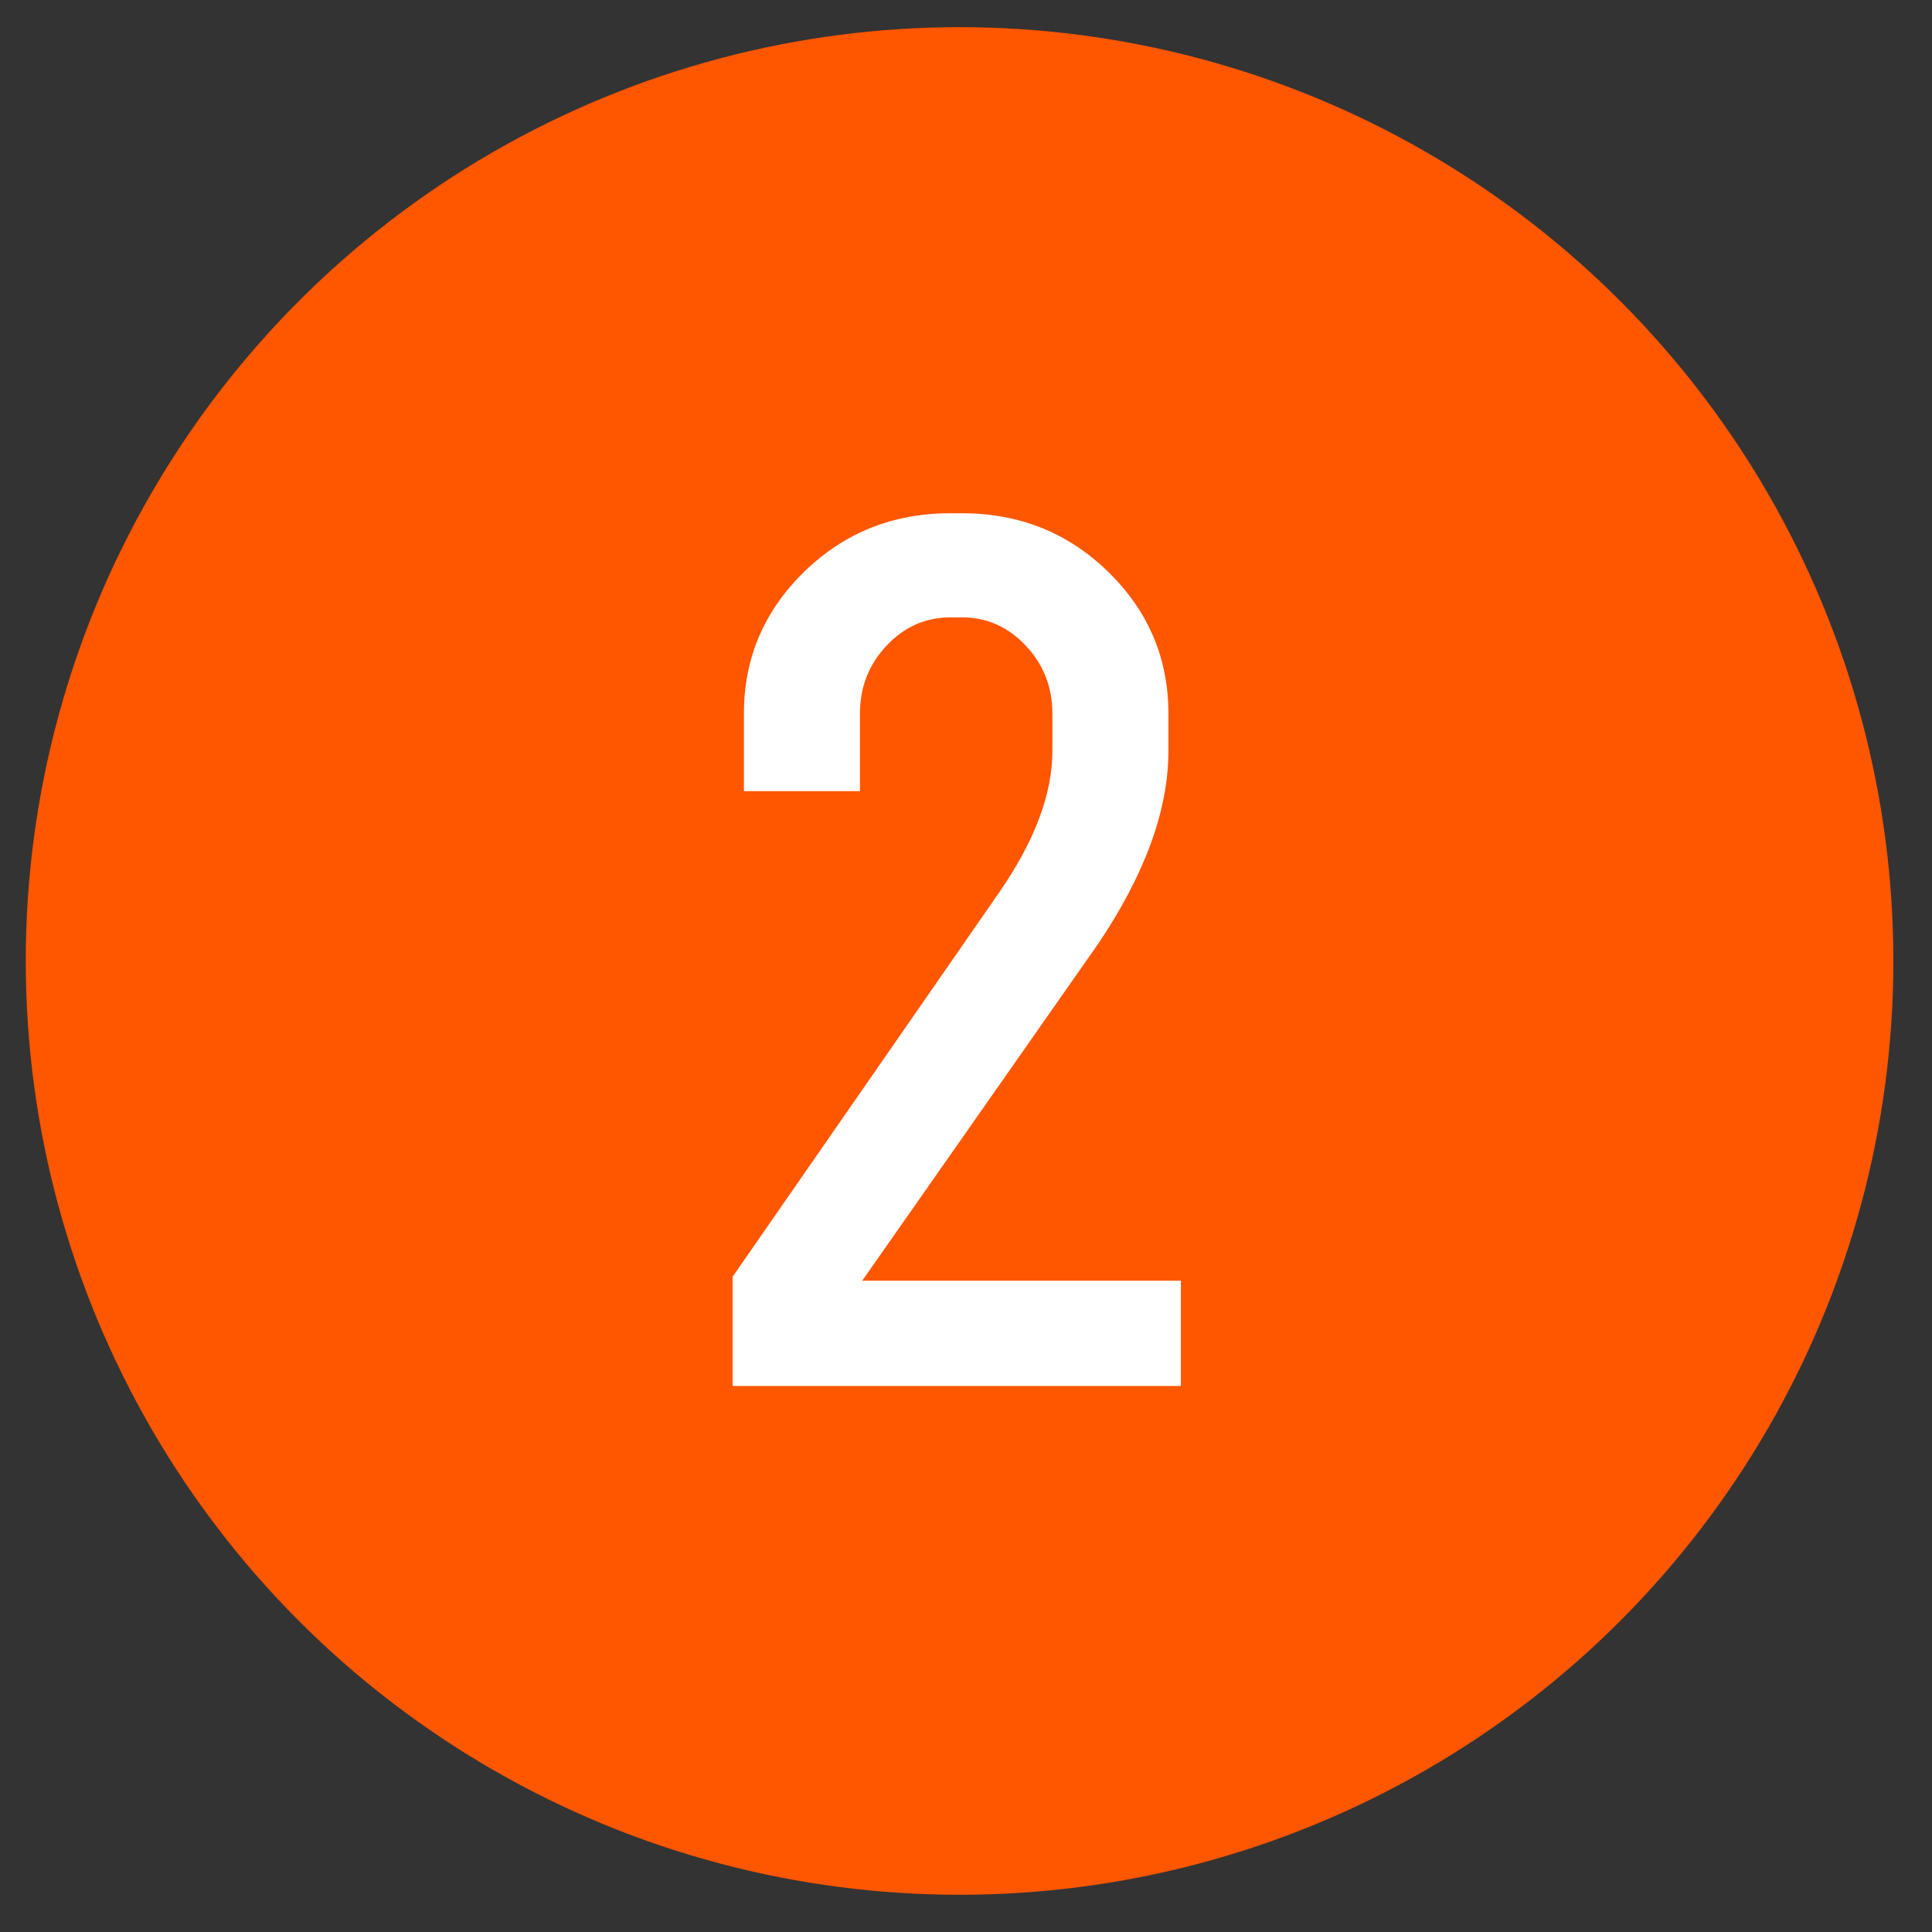
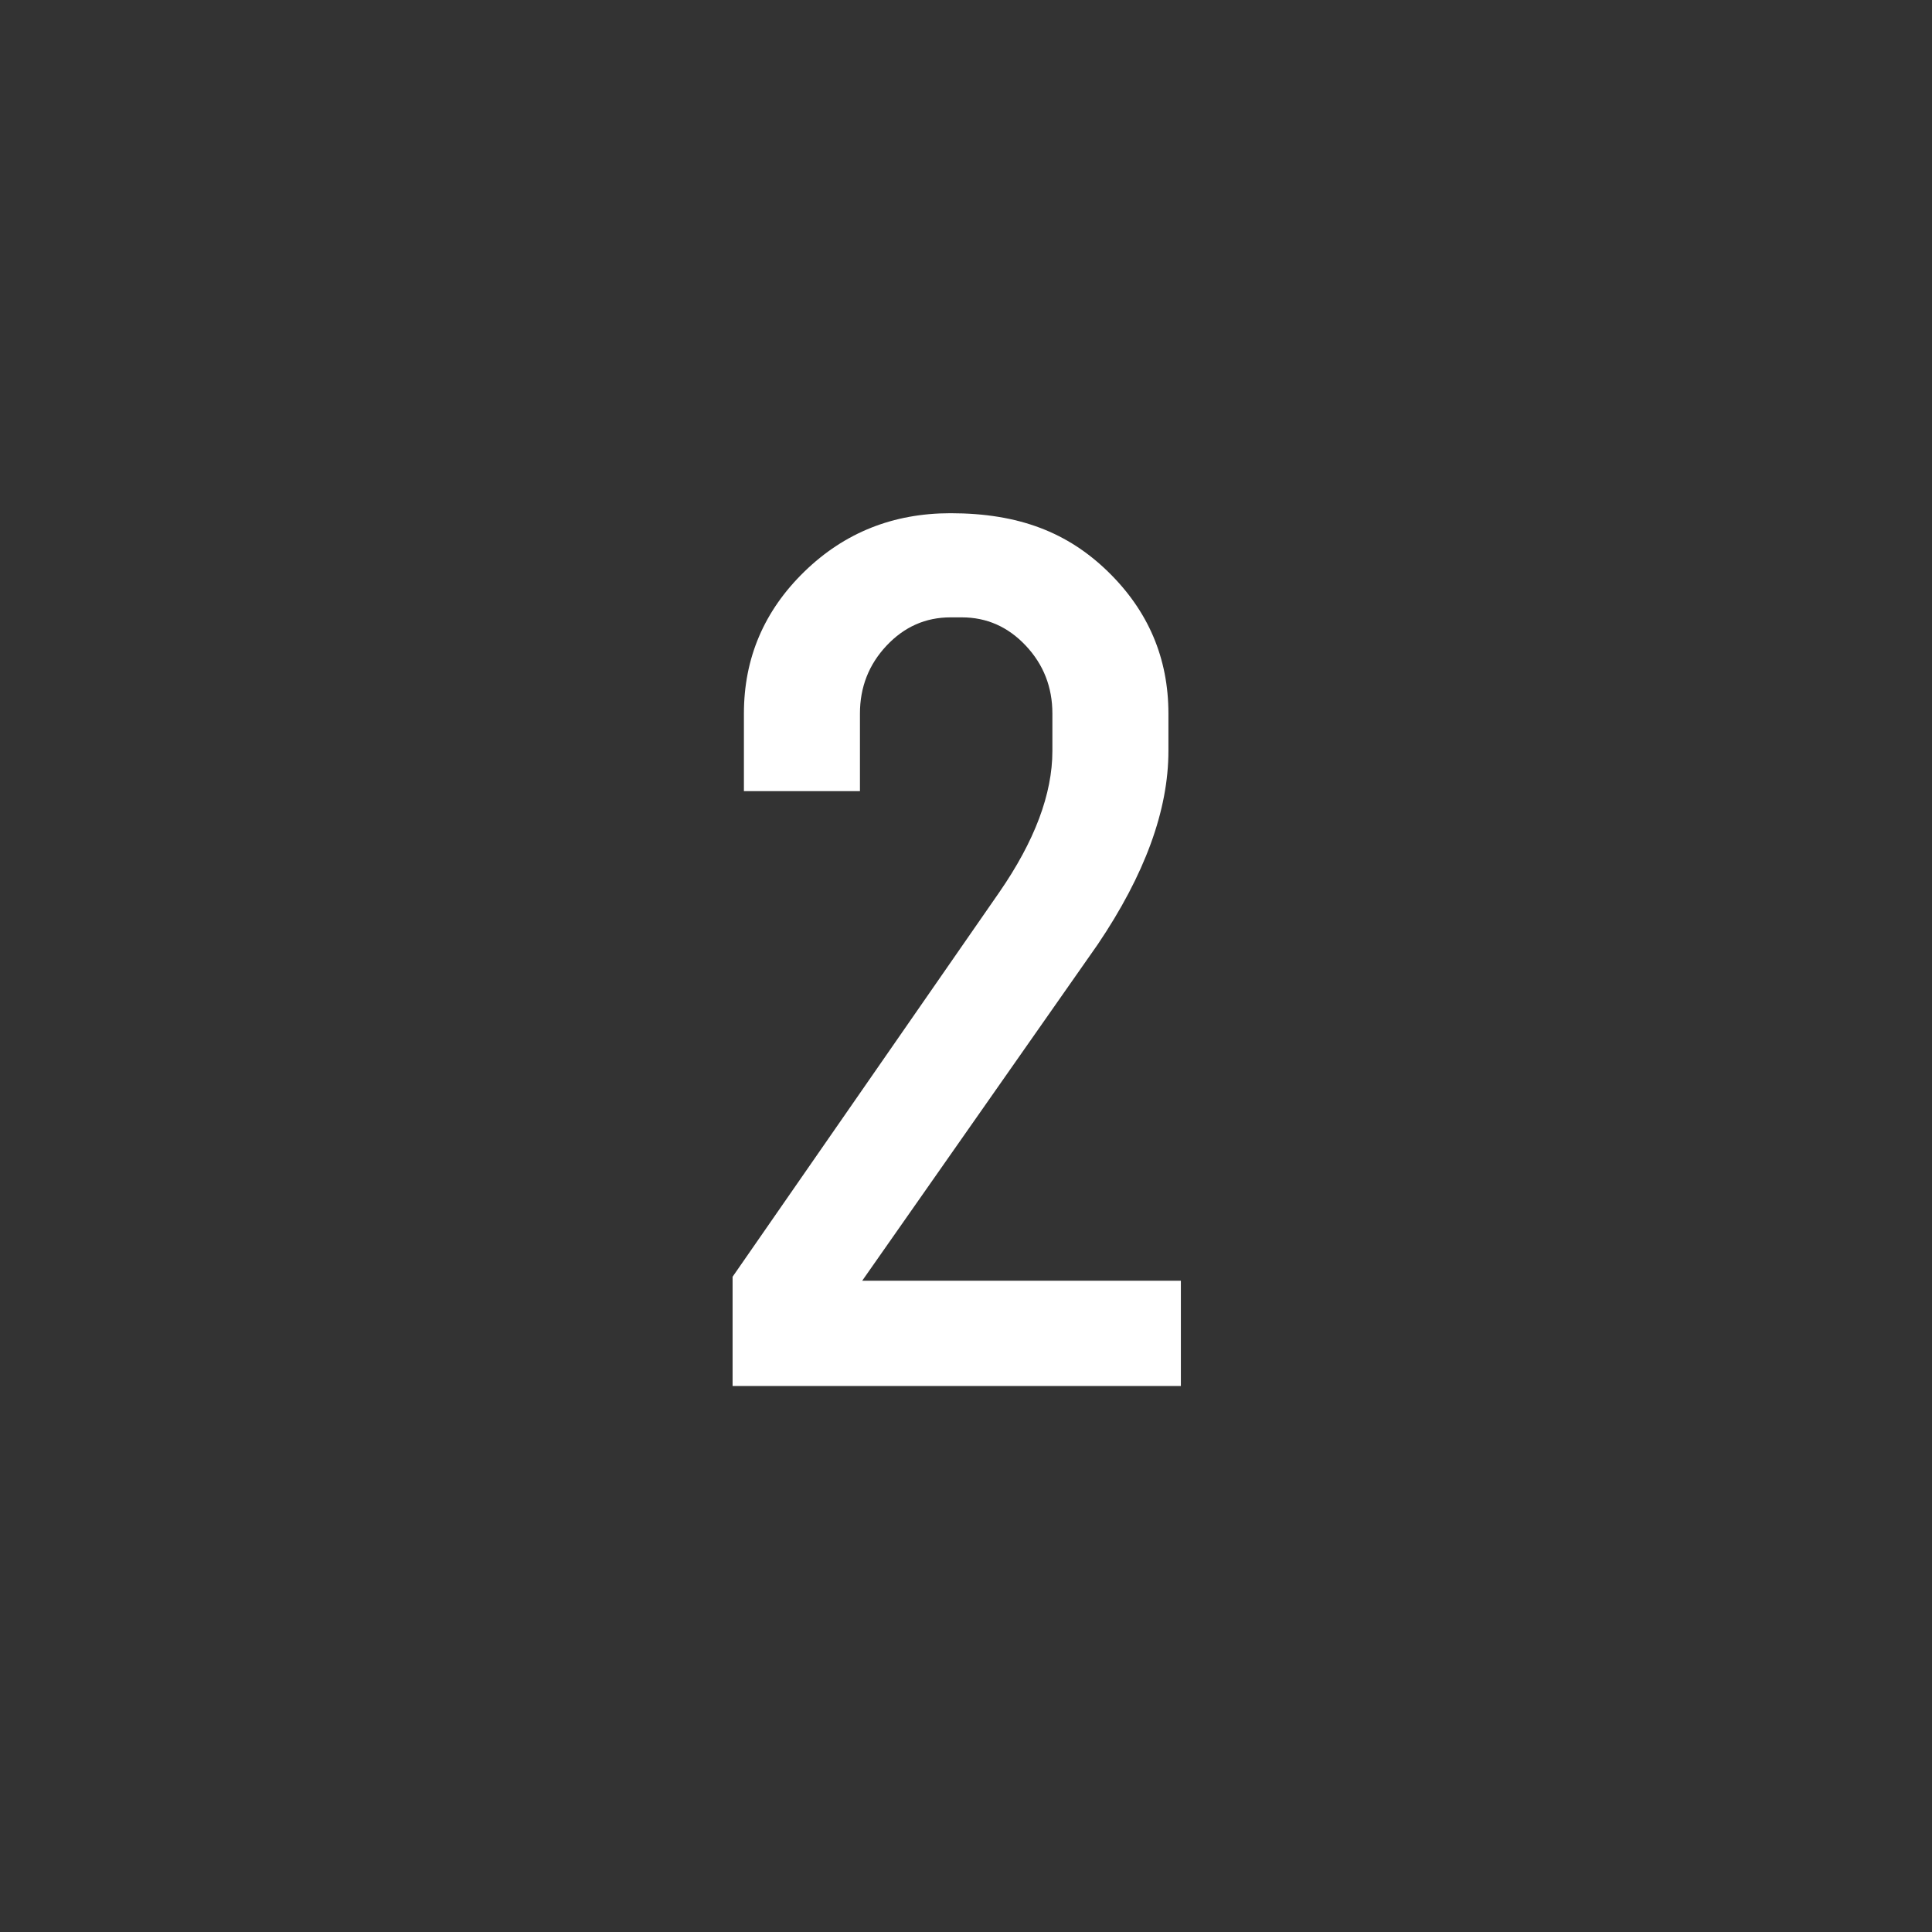
<svg xmlns="http://www.w3.org/2000/svg" fill="none" viewBox="0 0 150 150" height="150" width="150">
  <rect x="0" y="0" width="150" height="150" fill="#333333" stroke="none" />
-   <circle stroke-width="3" stroke="#FF5600" fill="#FF5600" r="71" cy="74.609" cx="74.5" />
-   <path fill="white" d="M56.878 107.609V99.128L77.576 69.289C80.33 65.305 81.707 61.643 81.707 58.303V55.402C81.707 53.352 81.019 51.594 79.642 50.129C78.265 48.664 76.609 47.932 74.676 47.932H73.797C71.863 47.932 70.208 48.664 68.831 50.129C67.454 51.594 66.766 53.352 66.766 55.402V61.423H57.757V55.402C57.757 51.096 59.324 47.419 62.459 44.372C65.564 41.355 69.344 39.846 73.797 39.846H74.676C79.129 39.846 82.908 41.355 86.014 44.372C89.148 47.419 90.716 51.096 90.716 55.402V58.303C90.716 62.902 88.885 67.912 85.223 73.332L66.941 99.436H91.683V107.609H56.878Z" />
+   <path fill="white" d="M56.878 107.609V99.128L77.576 69.289C80.33 65.305 81.707 61.643 81.707 58.303V55.402C81.707 53.352 81.019 51.594 79.642 50.129C78.265 48.664 76.609 47.932 74.676 47.932H73.797C71.863 47.932 70.208 48.664 68.831 50.129C67.454 51.594 66.766 53.352 66.766 55.402V61.423H57.757V55.402C57.757 51.096 59.324 47.419 62.459 44.372C65.564 41.355 69.344 39.846 73.797 39.846C79.129 39.846 82.908 41.355 86.014 44.372C89.148 47.419 90.716 51.096 90.716 55.402V58.303C90.716 62.902 88.885 67.912 85.223 73.332L66.941 99.436H91.683V107.609H56.878Z" />
</svg>